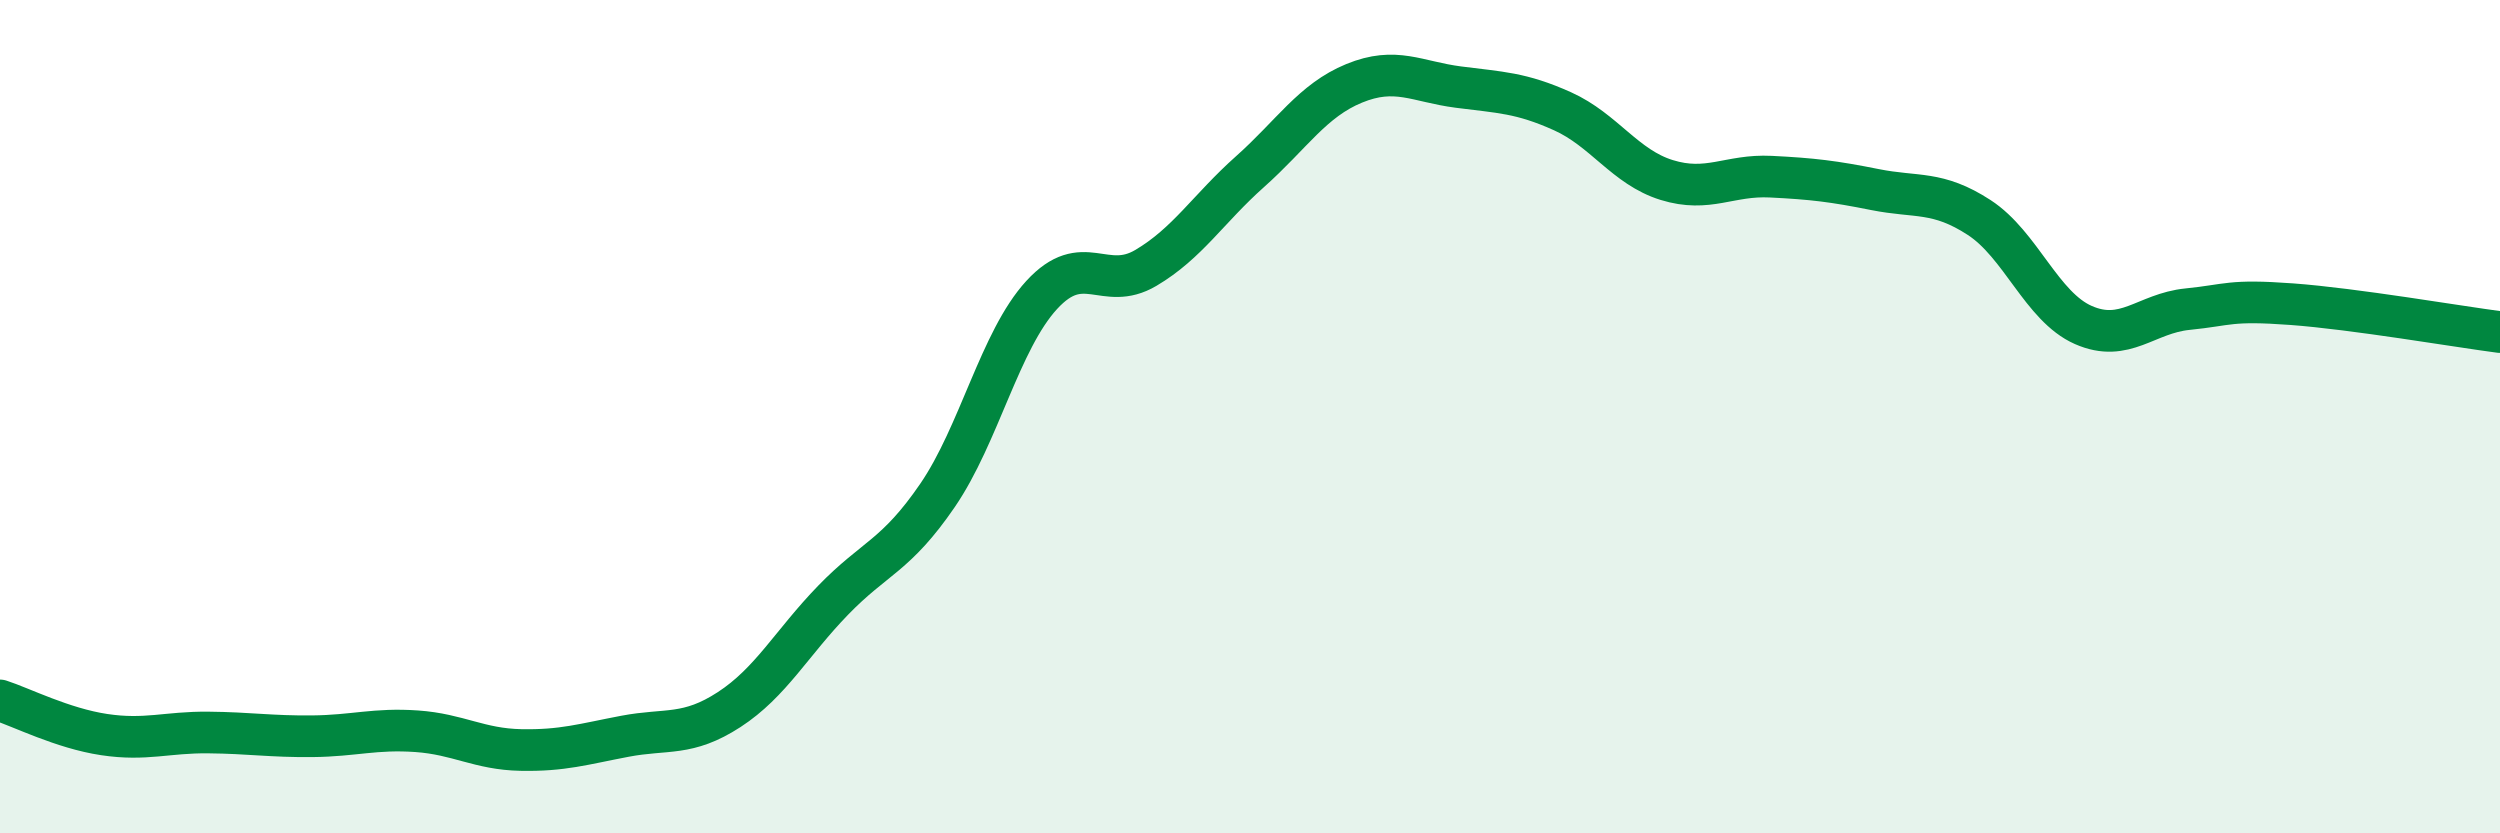
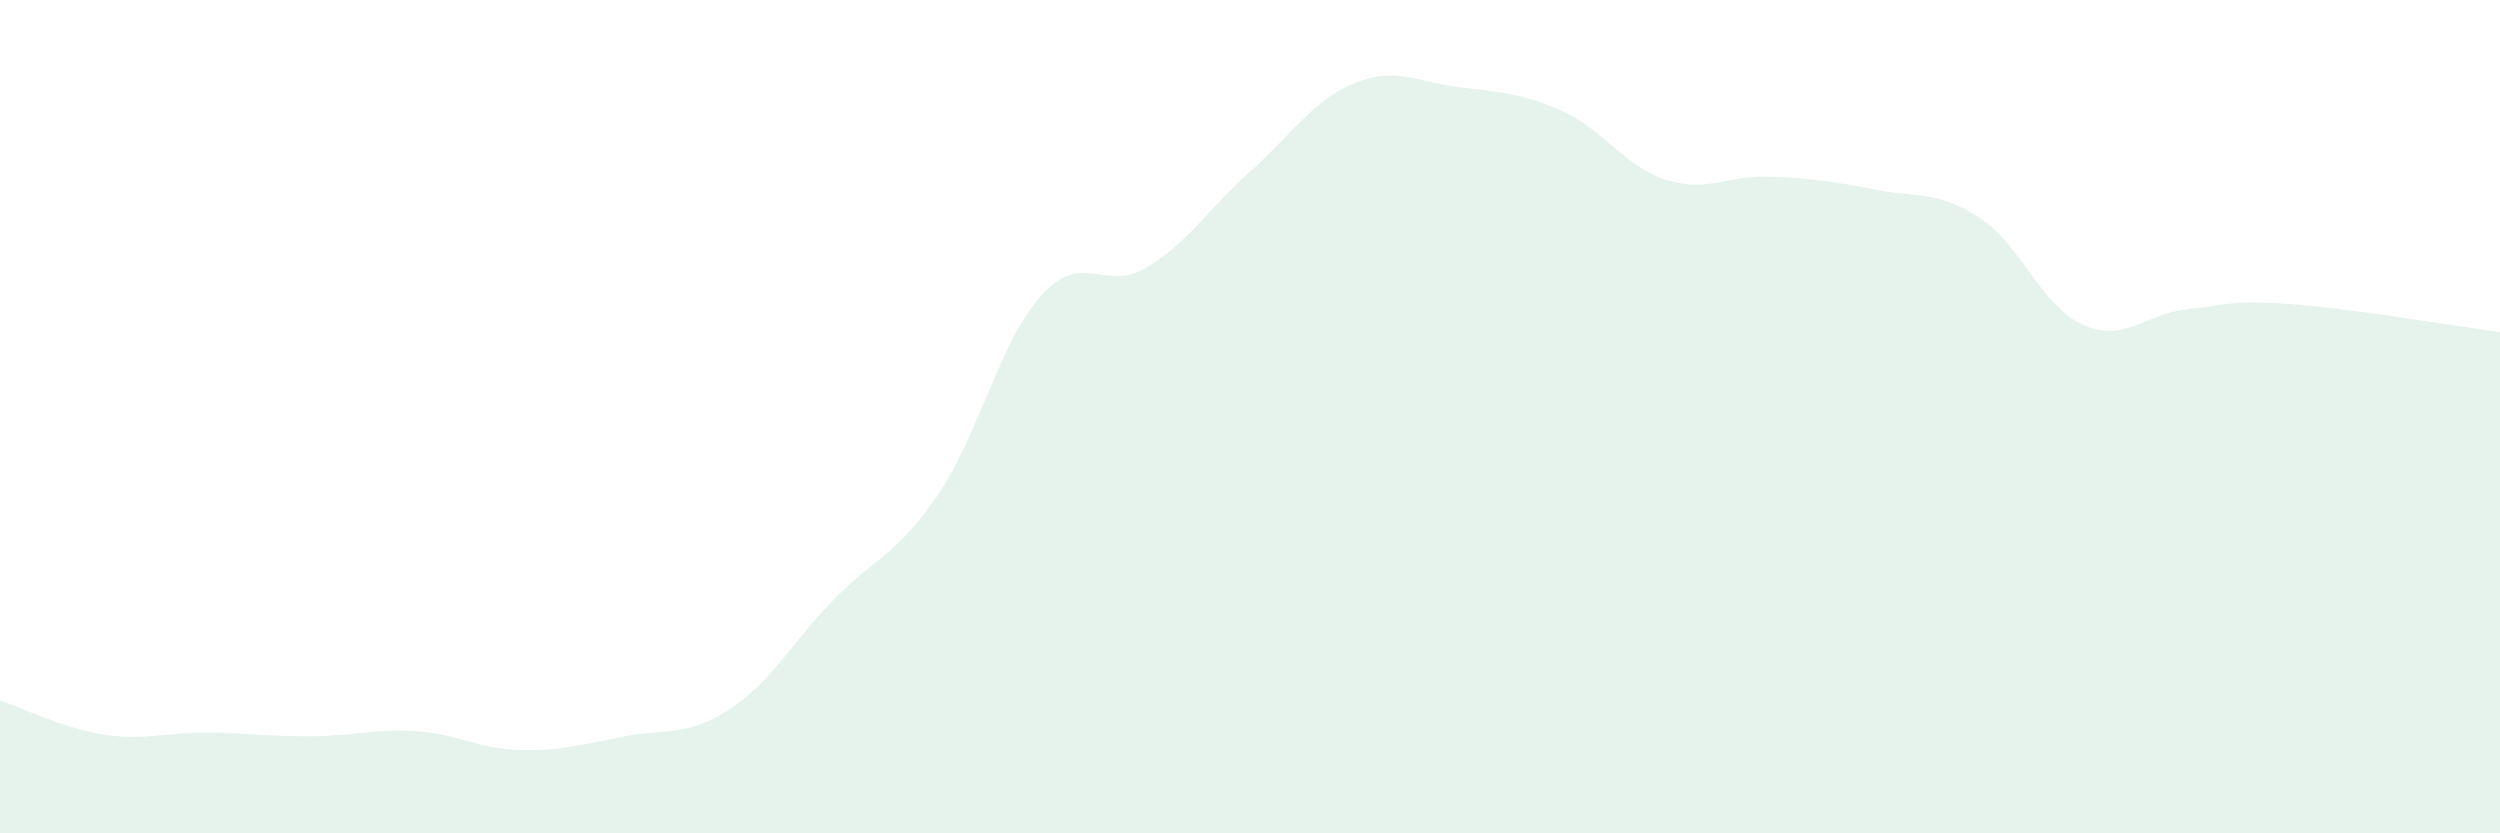
<svg xmlns="http://www.w3.org/2000/svg" width="60" height="20" viewBox="0 0 60 20">
  <path d="M 0,16.81 C 0.5,16.97 1.5,17.48 2.5,17.63 C 3.5,17.78 4,17.57 5,17.58 C 6,17.59 6.5,17.68 7.5,17.67 C 8.5,17.66 9,17.48 10,17.55 C 11,17.62 11.5,17.98 12.5,18 C 13.5,18.02 14,17.86 15,17.67 C 16,17.48 16.5,17.68 17.5,17.03 C 18.5,16.38 19,15.43 20,14.4 C 21,13.37 21.5,13.35 22.5,11.89 C 23.5,10.43 24,8.17 25,7.08 C 26,5.99 26.5,7.02 27.5,6.43 C 28.5,5.84 29,5.01 30,4.12 C 31,3.23 31.5,2.41 32.5,2 C 33.5,1.59 34,1.96 35,2.09 C 36,2.22 36.5,2.22 37.5,2.67 C 38.5,3.12 39,4.01 40,4.32 C 41,4.63 41.5,4.19 42.5,4.24 C 43.5,4.29 44,4.35 45,4.55 C 46,4.75 46.5,4.57 47.5,5.22 C 48.5,5.87 49,7.36 50,7.8 C 51,8.24 51.5,7.52 52.5,7.42 C 53.5,7.32 53.5,7.19 55,7.3 C 56.5,7.41 59,7.84 60,7.97L60 20L0 20Z" fill="#008740" opacity="0.1" stroke-linecap="round" stroke-linejoin="round" />
-   <path d="M 0,16.81 C 0.5,16.97 1.5,17.48 2.5,17.63 C 3.5,17.78 4,17.57 5,17.58 C 6,17.59 6.5,17.68 7.5,17.67 C 8.5,17.66 9,17.48 10,17.55 C 11,17.62 11.5,17.98 12.5,18 C 13.5,18.02 14,17.86 15,17.67 C 16,17.48 16.5,17.68 17.5,17.03 C 18.5,16.38 19,15.43 20,14.4 C 21,13.37 21.5,13.35 22.5,11.89 C 23.5,10.43 24,8.17 25,7.08 C 26,5.99 26.5,7.02 27.5,6.43 C 28.5,5.84 29,5.01 30,4.12 C 31,3.23 31.5,2.41 32.5,2 C 33.5,1.59 34,1.96 35,2.09 C 36,2.22 36.5,2.22 37.5,2.67 C 38.5,3.12 39,4.01 40,4.32 C 41,4.63 41.5,4.19 42.5,4.24 C 43.5,4.29 44,4.35 45,4.55 C 46,4.75 46.5,4.57 47.5,5.22 C 48.5,5.87 49,7.36 50,7.8 C 51,8.24 51.5,7.52 52.5,7.42 C 53.5,7.32 53.5,7.19 55,7.3 C 56.5,7.41 59,7.84 60,7.97" stroke="#008740" stroke-width="1" fill="none" stroke-linecap="round" stroke-linejoin="round" />
</svg>